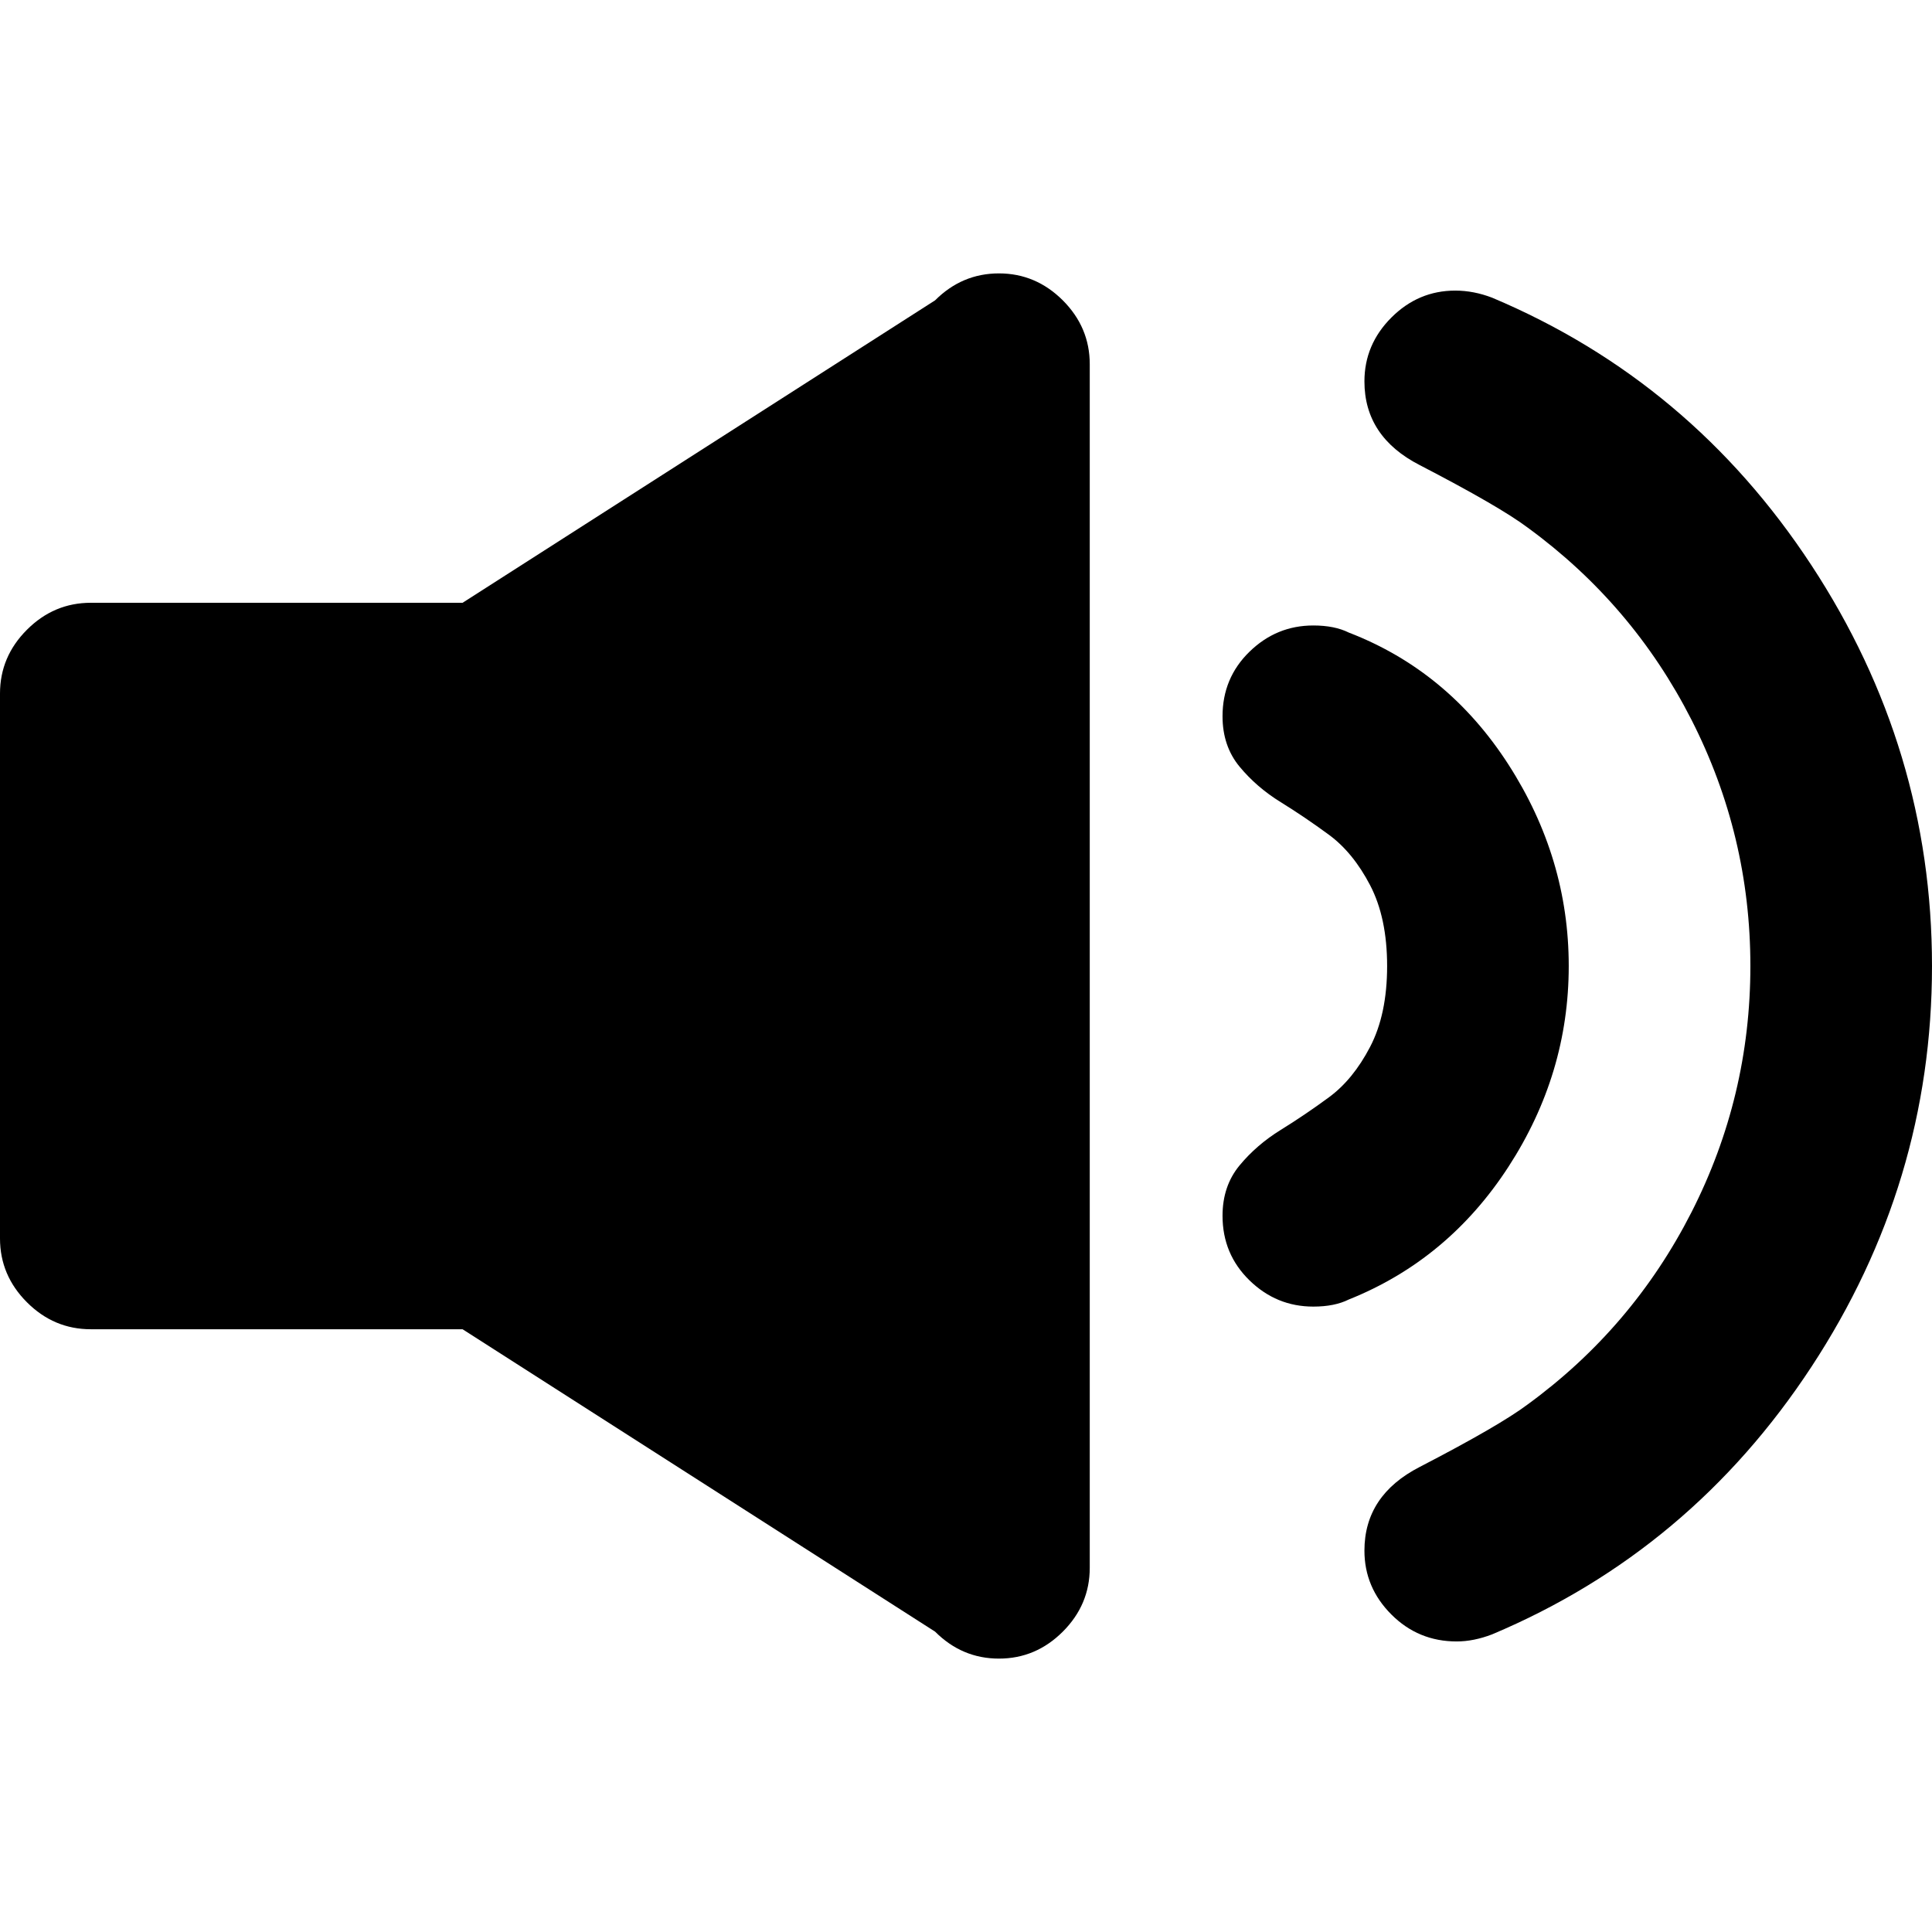
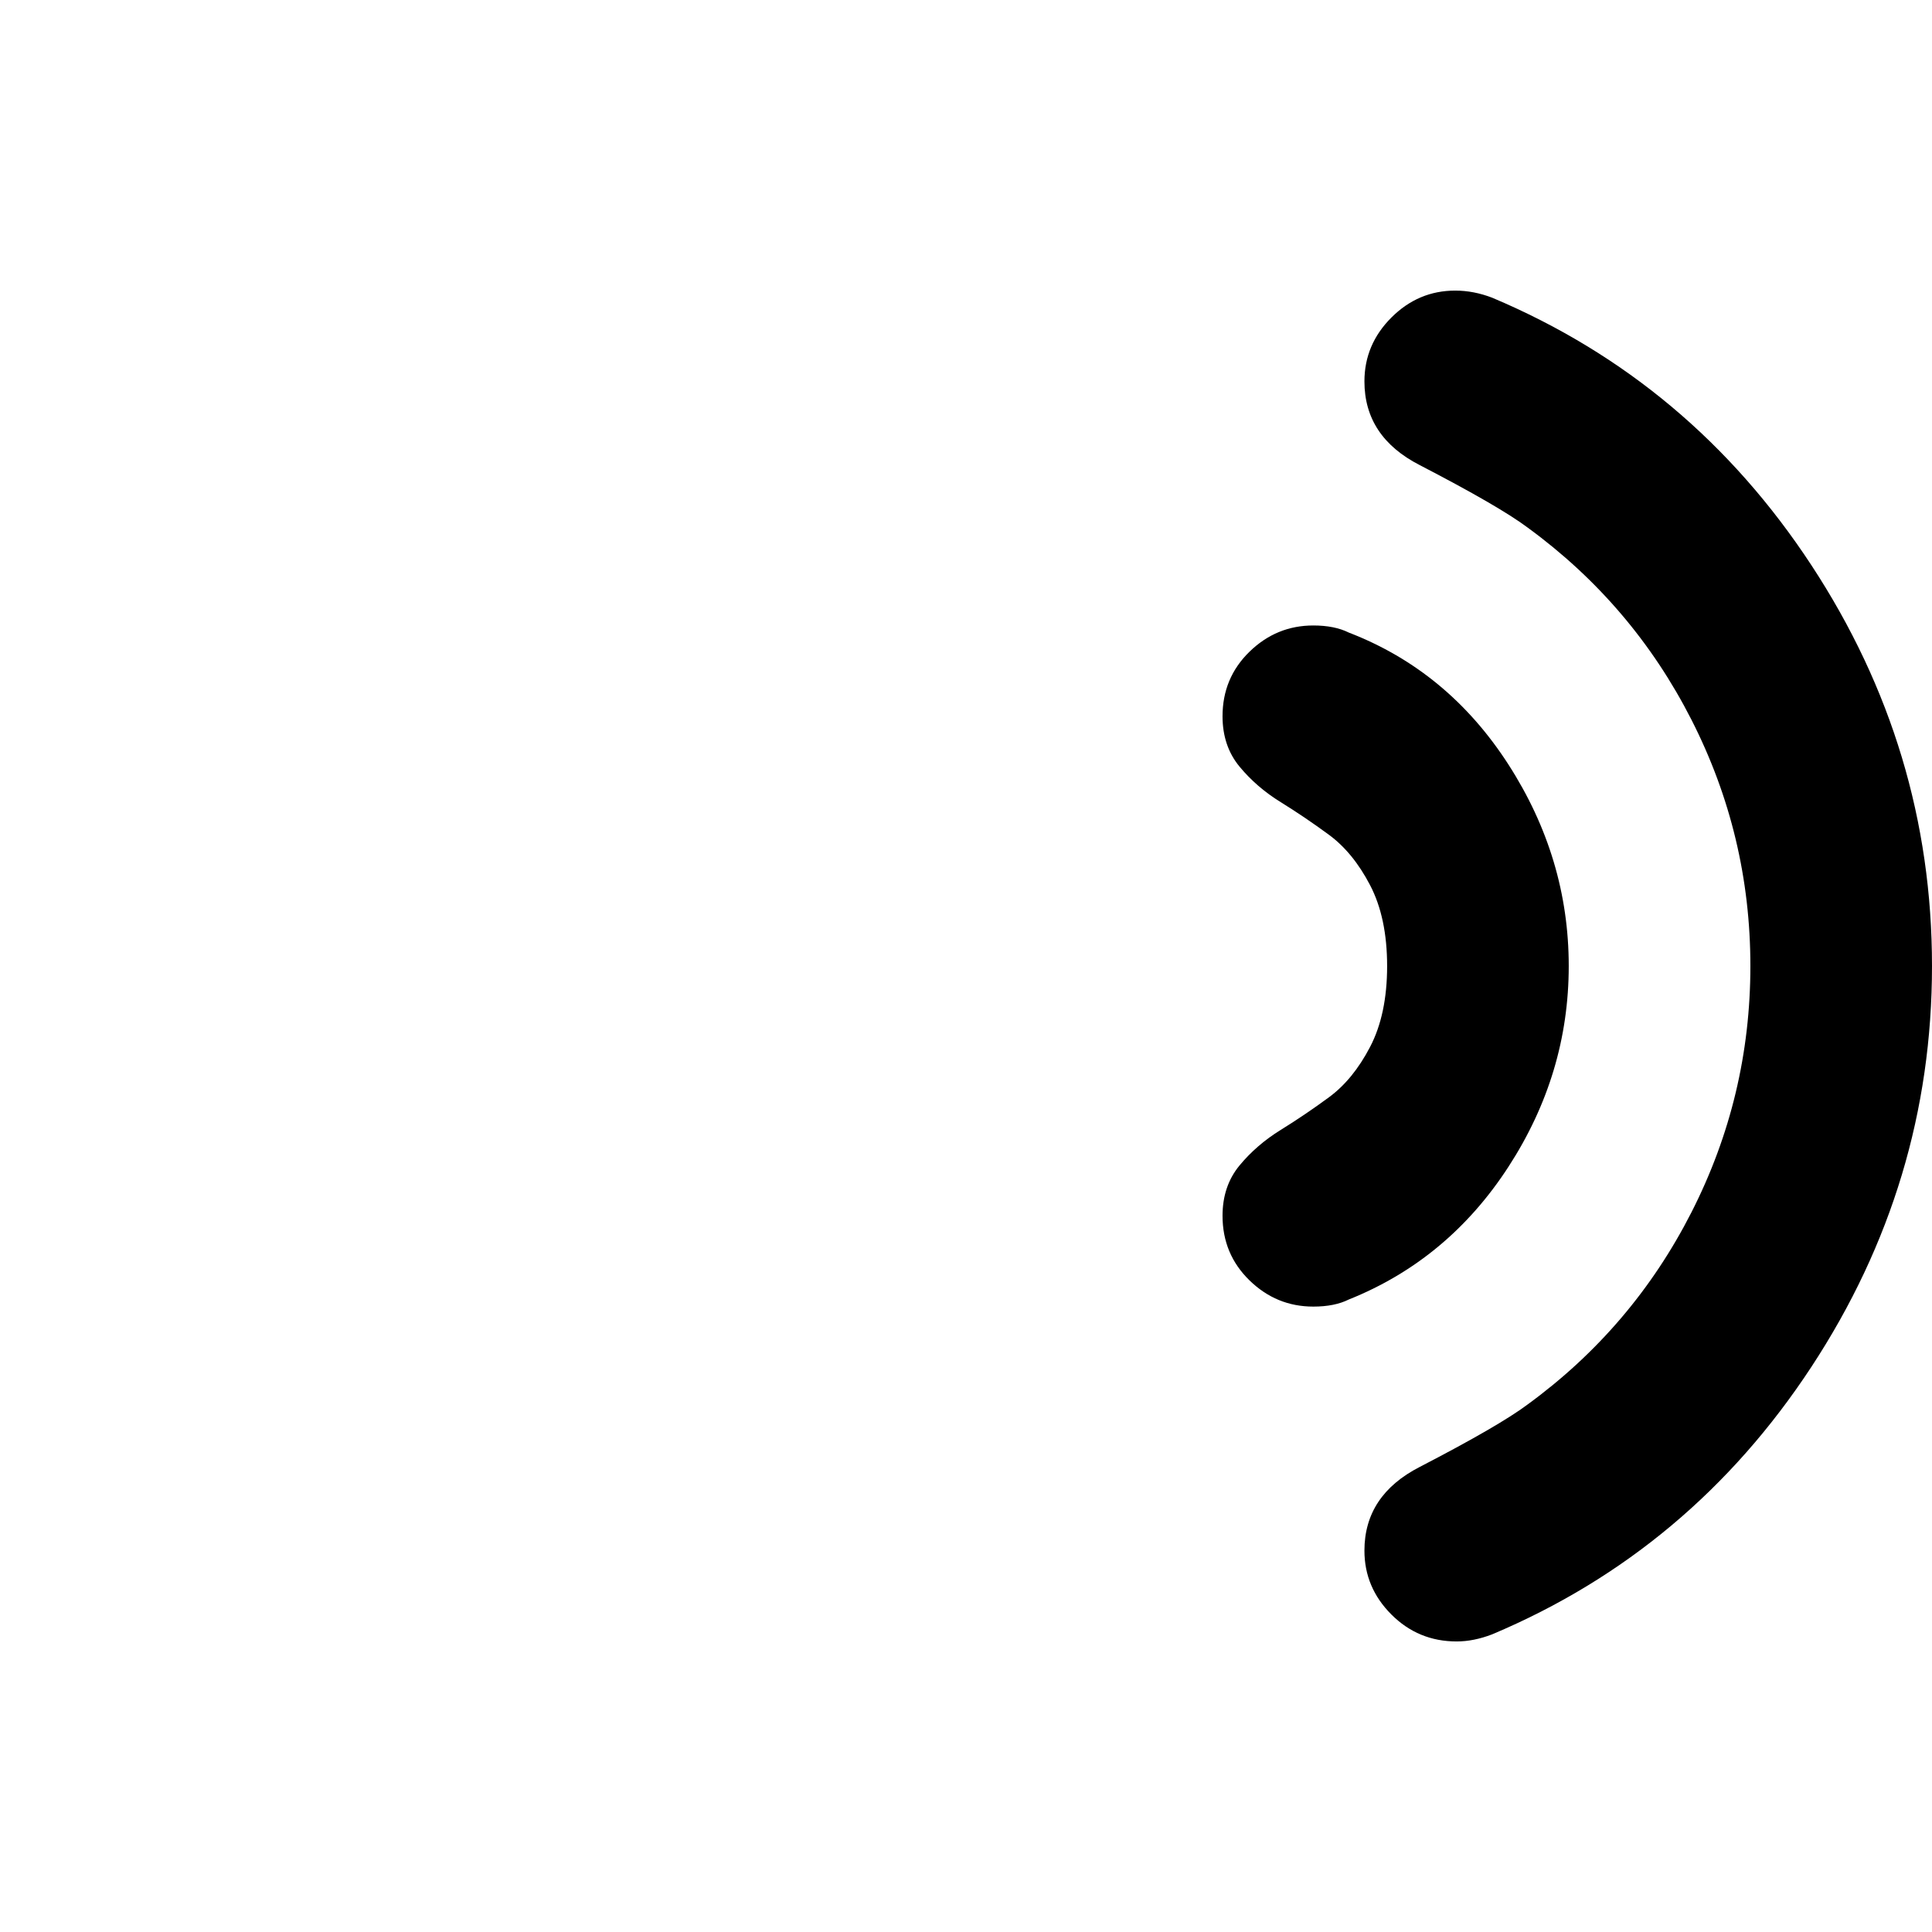
<svg xmlns="http://www.w3.org/2000/svg" version="1.1" id="Capa_1" x="0px" y="0px" width="486.547px" height="486.547px" viewBox="0 0 486.547 486.547" style="enable-background:new 0 0 486.547 486.547;" xml:space="preserve">
  <g>
    <g>
-       <path d="M251.568,68.851c-6.199,0-11.56,2.264-16.083,6.787l-118.991,76.164H22.871c-6.2,0-11.561,2.265-16.083,6.787    C2.258,163.117,0,168.472,0,174.665v137.217c0,6.199,2.264,11.561,6.787,16.083c4.522,4.529,9.884,6.787,16.083,6.787h93.624    l118.998,76.157c4.522,4.529,9.883,6.787,16.083,6.787c6.193,0,11.549-2.265,16.078-6.787c4.521-4.522,6.787-9.884,6.787-16.083    V91.721c0-6.193-2.266-11.555-6.787-16.083C263.117,71.121,257.762,68.851,251.568,68.851z" />
      <path d="M379.881,293.84c10.123-15.6,15.184-32.454,15.184-50.563c0-18.103-5.061-35.019-15.184-50.741    c-10.129-15.722-23.525-26.8-40.203-33.232c-2.387-1.187-5.361-1.787-8.934-1.787c-6.201,0-11.555,2.203-16.078,6.609    c-4.529,4.413-6.787,9.829-6.787,16.261c0,5,1.432,9.235,4.291,12.687c2.857,3.458,6.309,6.432,10.359,8.935    c4.047,2.503,8.098,5.245,12.148,8.219c4.047,2.98,7.504,7.209,10.361,12.687c2.859,5.484,4.291,12.271,4.291,20.367    c0,8.104-1.432,14.891-4.291,20.368c-2.857,5.483-6.314,9.712-10.361,12.687c-4.051,2.98-8.102,5.716-12.148,8.219    c-4.051,2.503-7.502,5.483-10.359,8.936c-2.859,3.458-4.291,7.681-4.291,12.687c0,6.433,2.264,11.854,6.787,16.261    c4.523,4.413,9.883,6.609,16.076,6.609c3.574,0,6.549-0.594,8.936-1.787C356.355,320.584,369.752,309.446,379.881,293.84z" />
      <path d="M375.773,74.97c-3.096-1.187-6.199-1.787-9.289-1.787c-6.199,0-11.561,2.265-16.084,6.787    c-4.529,4.529-6.787,9.89-6.787,16.083c0,9.29,4.645,16.322,13.936,21.083c13.342,6.916,22.387,12.148,27.16,15.722    c17.625,12.864,31.383,29.003,41.273,48.421c9.885,19.419,14.828,40.08,14.828,61.996c0,21.922-4.943,42.583-14.828,62.002    c-9.891,19.419-23.646,35.557-41.273,48.421c-4.768,3.574-13.818,8.813-27.16,15.723c-9.291,4.768-13.936,11.793-13.936,21.083    c0,6.2,2.266,11.562,6.787,16.084c4.523,4.528,10.006,6.787,16.439,6.787c2.857,0,5.832-0.594,8.934-1.787    c33.348-14.052,60.148-36.506,80.398-67.356c20.246-30.852,30.375-64.499,30.375-100.95c0-36.45-10.129-70.092-30.375-100.949    C435.922,111.476,409.121,89.028,375.773,74.97z" />
    </g>
  </g>
  <g>
</g>
  <g>
</g>
  <g>
</g>
  <g>
</g>
  <g>
</g>
  <g>
</g>
  <g>
</g>
  <g>
</g>
  <g>
</g>
  <g>
</g>
  <g>
</g>
  <g>
</g>
  <g>
</g>
  <g>
</g>
  <g>
</g>
</svg>